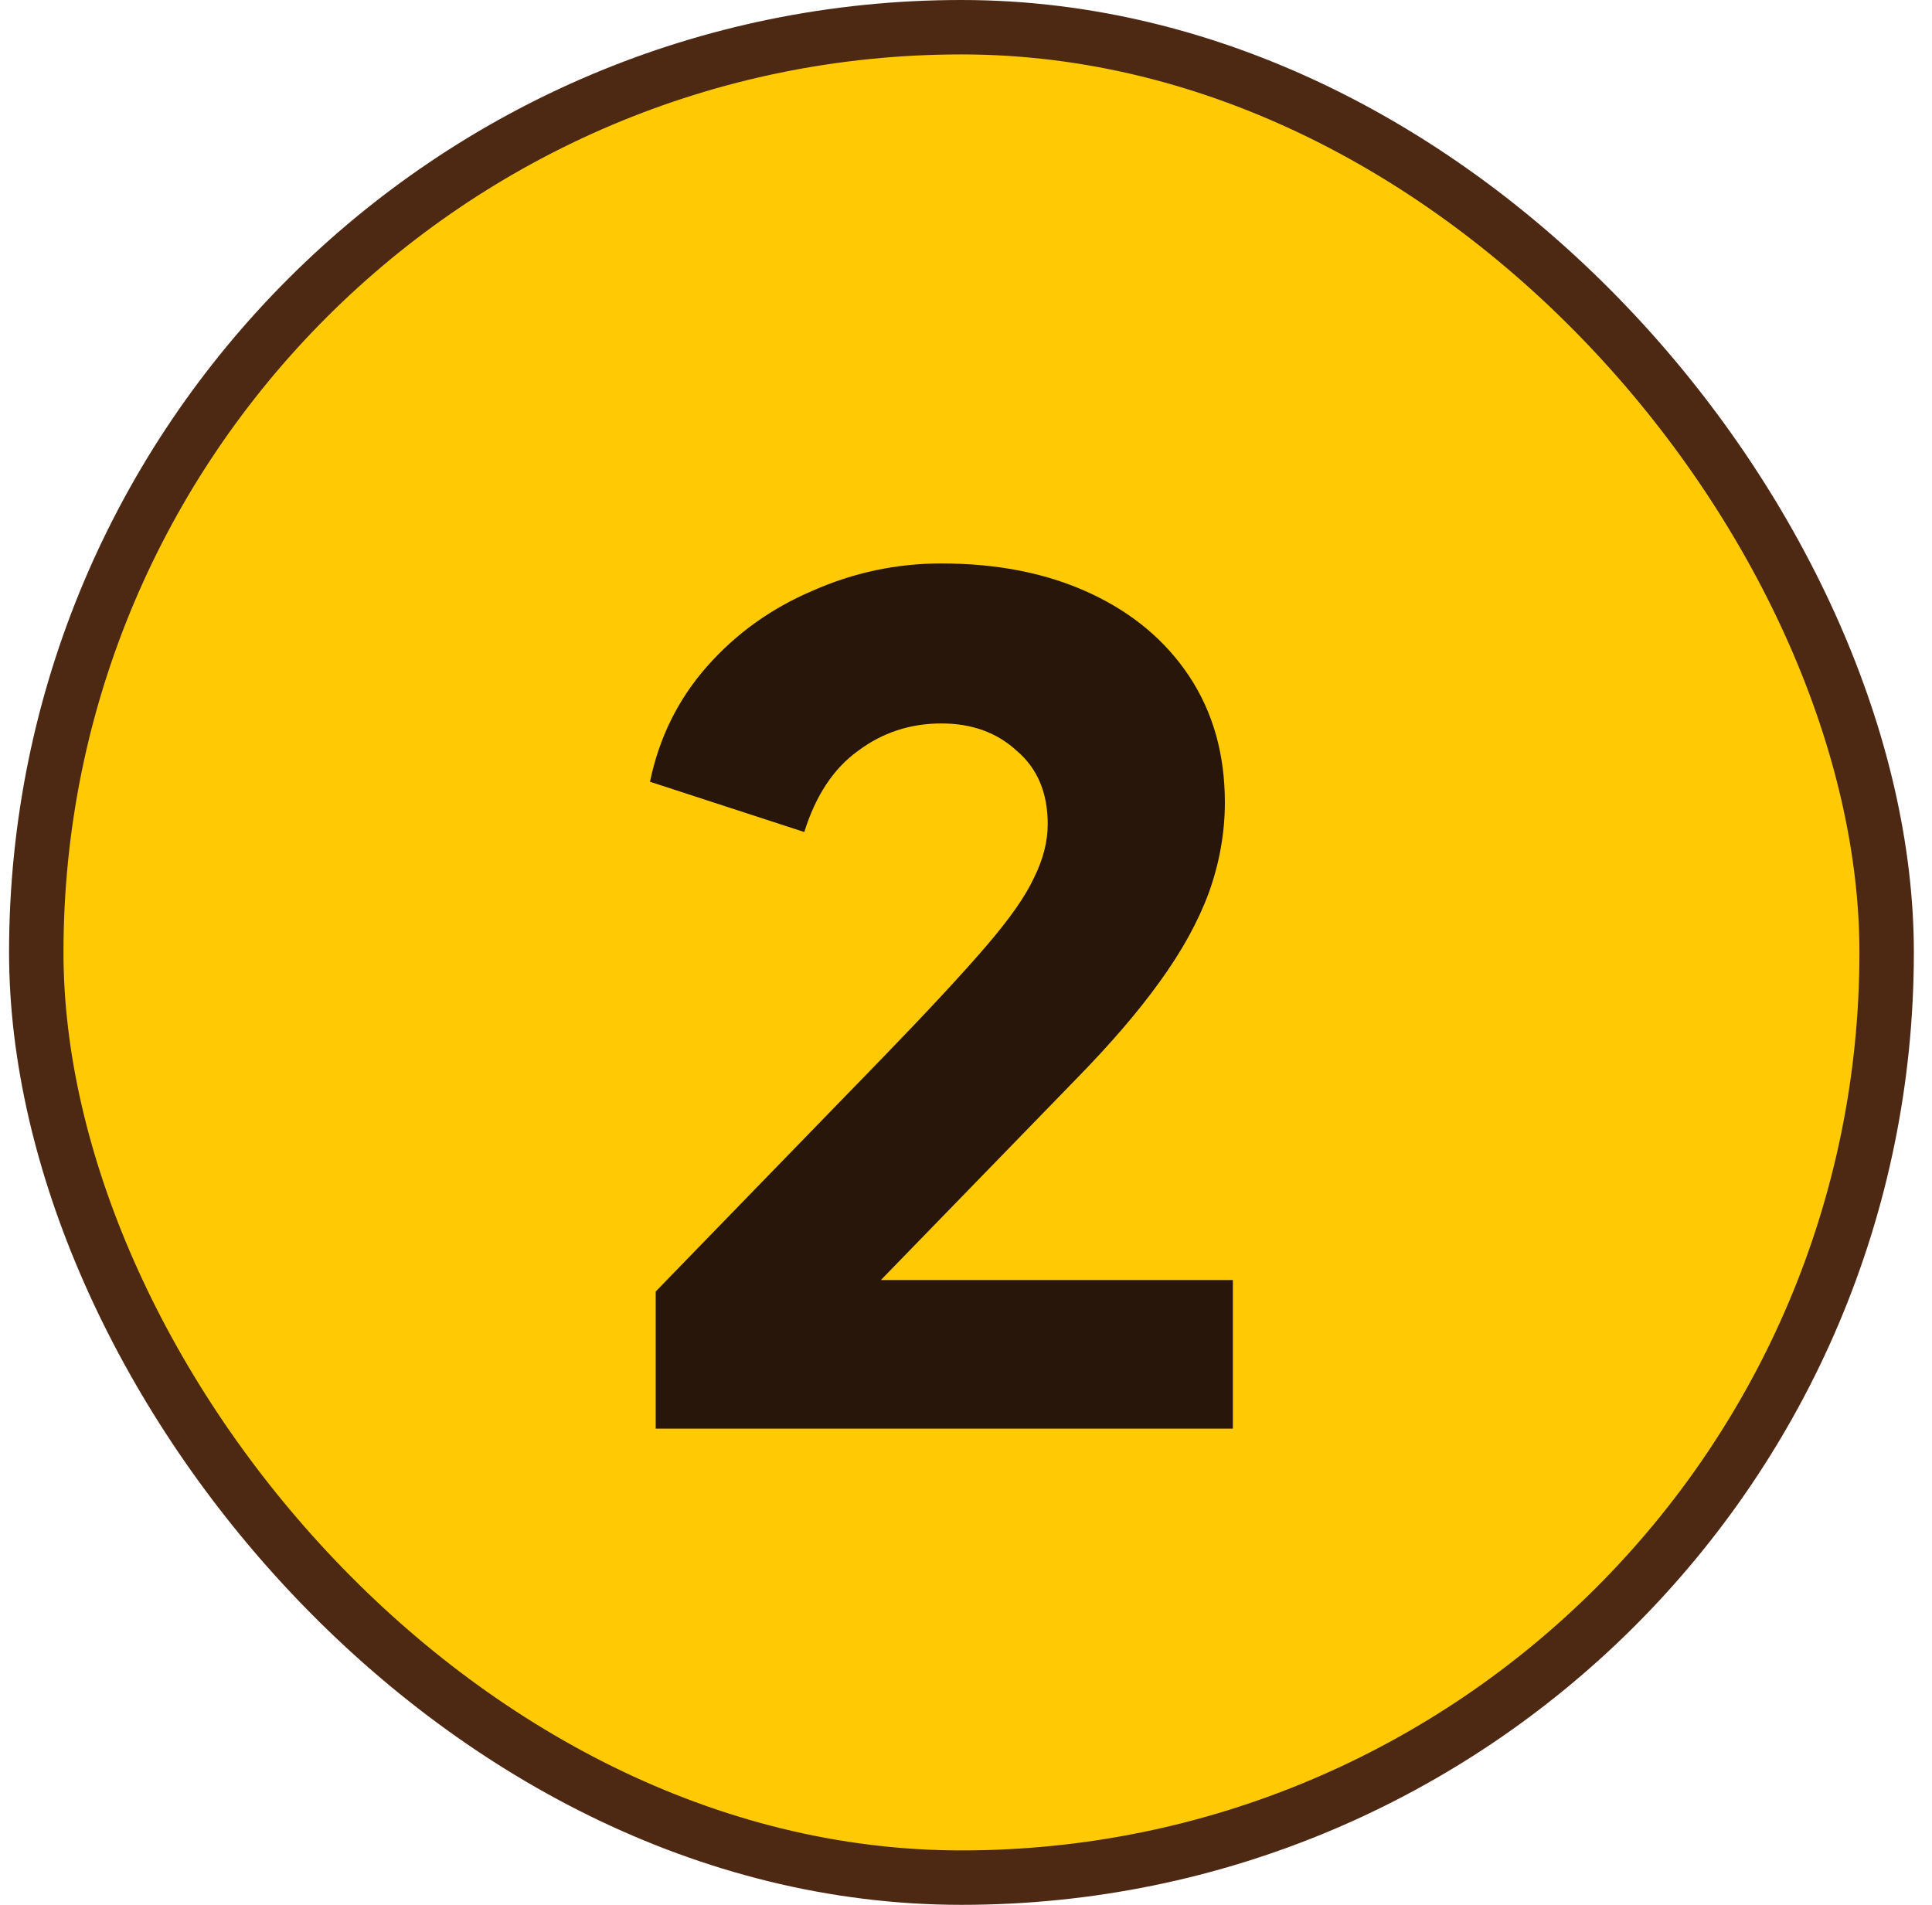
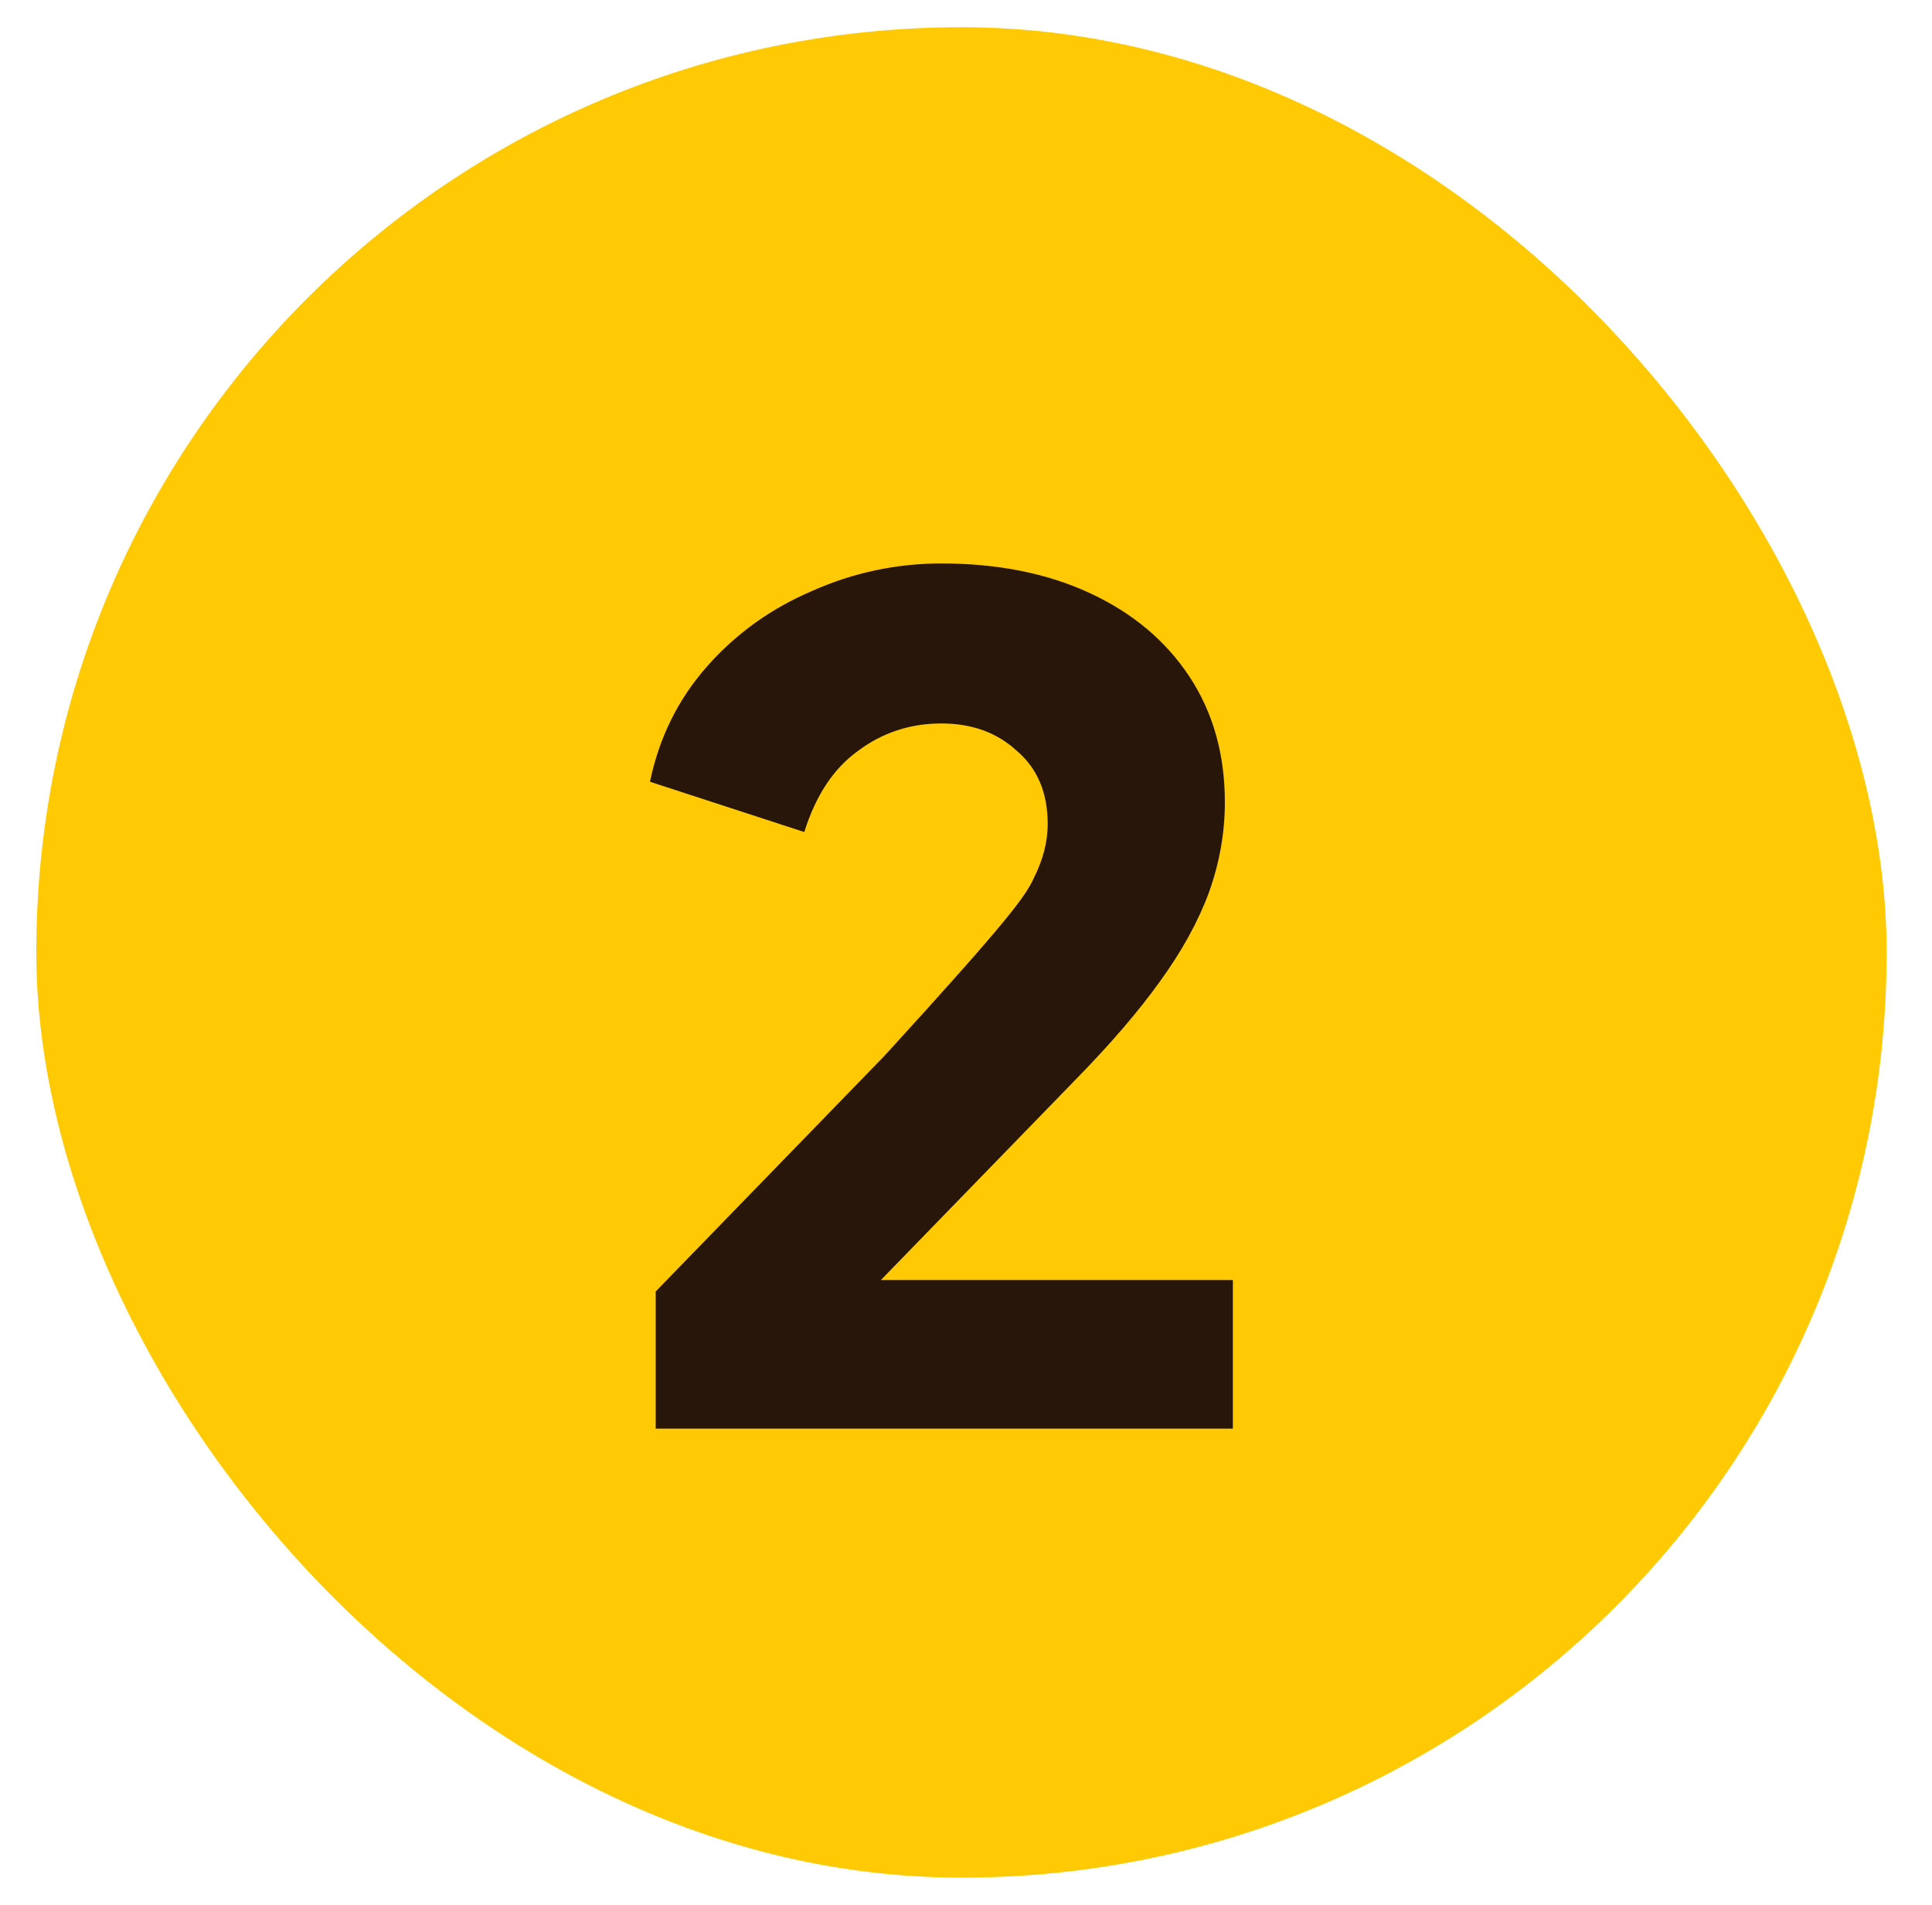
<svg xmlns="http://www.w3.org/2000/svg" width="71" height="70" viewBox="0 0 71 70" fill="none">
  <rect x="1.333" y="1" width="68" height="68" rx="34" fill="#FFCA04" />
-   <rect x="1.333" y="1" width="68" height="68" rx="34" stroke="#4D2914" stroke-width="2" />
-   <path d="M24.097 52.5V47.46L32.497 38.808C34.149 37.1 35.395 35.756 36.235 34.776C37.103 33.768 37.691 32.928 37.999 32.256C38.335 31.584 38.503 30.926 38.503 30.282C38.503 29.134 38.125 28.238 37.369 27.594C36.641 26.922 35.717 26.586 34.597 26.586C33.449 26.586 32.427 26.922 31.531 27.594C30.635 28.238 29.977 29.232 29.557 30.576L23.887 28.728C24.223 27.104 24.923 25.69 25.987 24.486C27.051 23.282 28.339 22.358 29.851 21.714C31.363 21.042 32.945 20.706 34.597 20.706C36.669 20.706 38.489 21.07 40.057 21.798C41.625 22.526 42.843 23.548 43.711 24.864C44.579 26.18 45.013 27.72 45.013 29.484C45.013 30.604 44.817 31.71 44.425 32.802C44.033 33.866 43.431 34.958 42.619 36.078C41.835 37.17 40.813 38.36 39.553 39.648L32.371 47.04H45.307V52.5H24.097Z" fill="#29160B" />
+   <path d="M24.097 52.5V47.46L32.497 38.808C37.103 33.768 37.691 32.928 37.999 32.256C38.335 31.584 38.503 30.926 38.503 30.282C38.503 29.134 38.125 28.238 37.369 27.594C36.641 26.922 35.717 26.586 34.597 26.586C33.449 26.586 32.427 26.922 31.531 27.594C30.635 28.238 29.977 29.232 29.557 30.576L23.887 28.728C24.223 27.104 24.923 25.69 25.987 24.486C27.051 23.282 28.339 22.358 29.851 21.714C31.363 21.042 32.945 20.706 34.597 20.706C36.669 20.706 38.489 21.07 40.057 21.798C41.625 22.526 42.843 23.548 43.711 24.864C44.579 26.18 45.013 27.72 45.013 29.484C45.013 30.604 44.817 31.71 44.425 32.802C44.033 33.866 43.431 34.958 42.619 36.078C41.835 37.17 40.813 38.36 39.553 39.648L32.371 47.04H45.307V52.5H24.097Z" fill="#29160B" />
</svg>